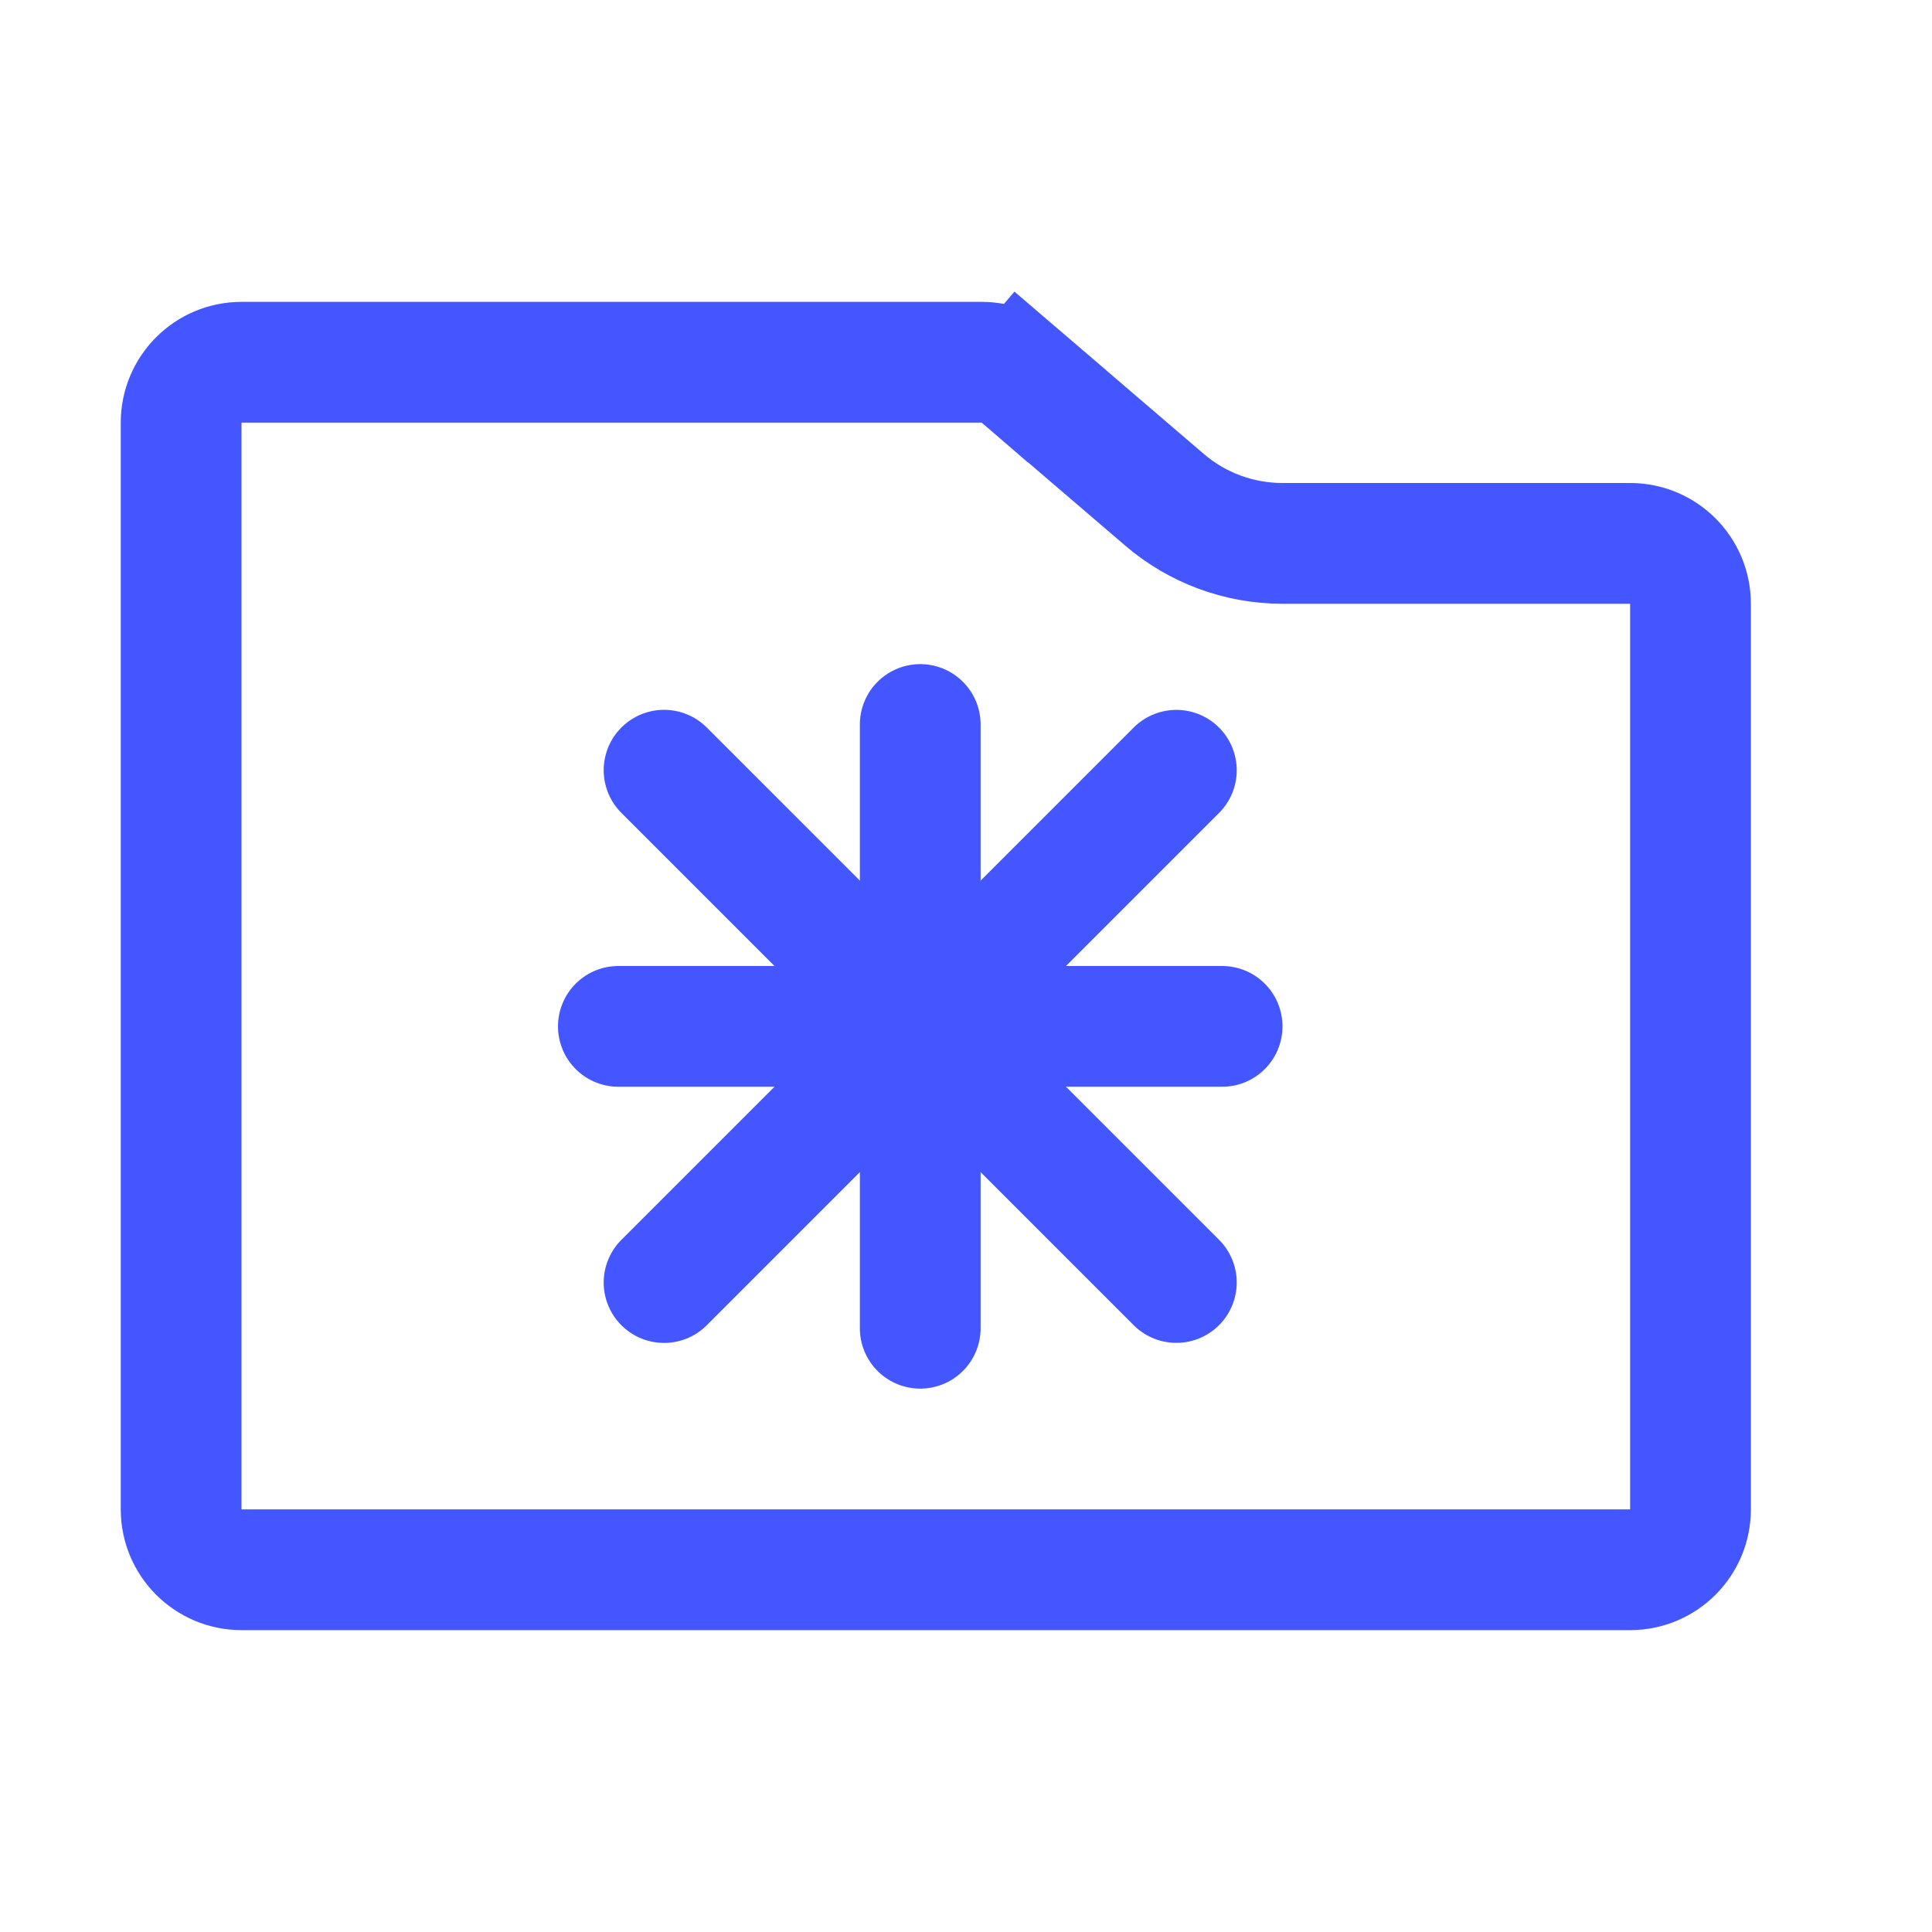
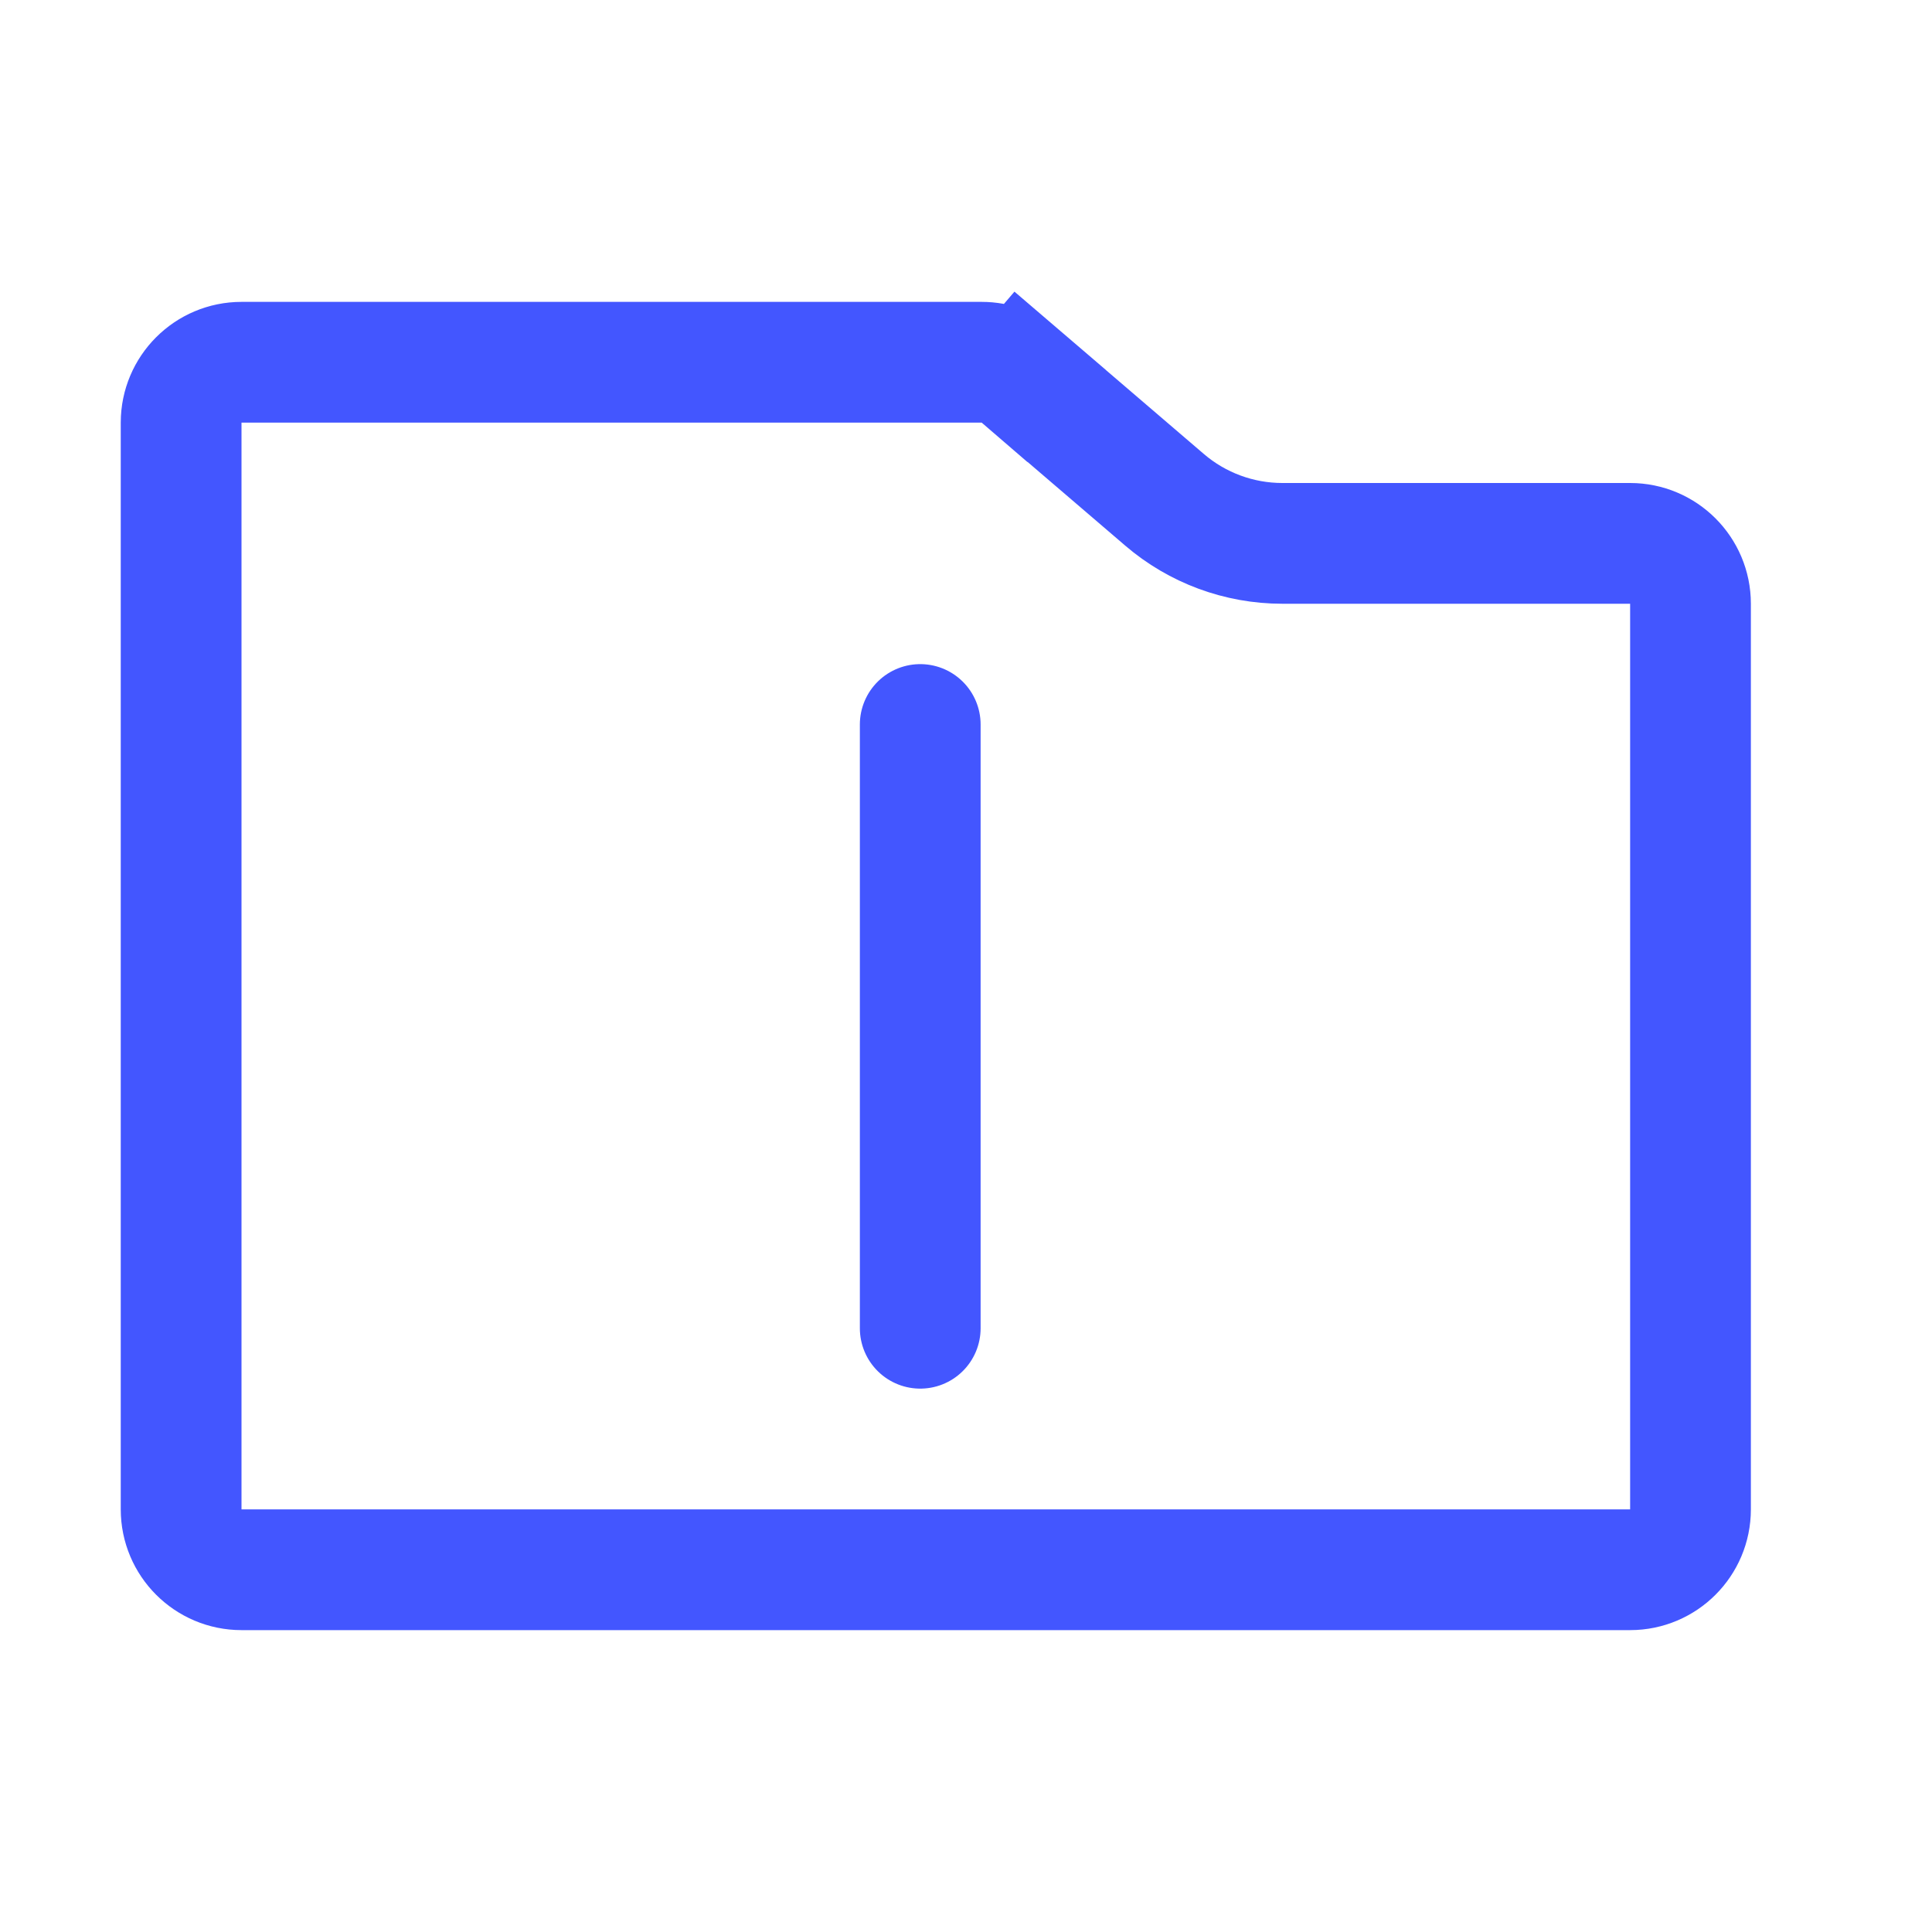
<svg xmlns="http://www.w3.org/2000/svg" width="32" height="32" viewBox="0 0 32 32" fill="none">
  <path d="M16.26 6C16.499 6 16.73 6.085 16.911 6.241L17.562 5.481L16.911 6.241L19.288 8.278C19.831 8.744 20.524 9 21.24 9H27C27.552 9 28 9.448 28 10V25C28 25.552 27.552 26 27 26H4C3.448 26 3 25.552 3 25V7C3 6.448 3.448 6 4 6H16.26Z" stroke="#4356FF" stroke-width="2" />
  <path d="M15.242 22L15.242 12" stroke="#4356FF" stroke-width="2" stroke-linecap="round" />
-   <path d="M10.242 17H20.242" stroke="#4356FF" stroke-width="2" stroke-linecap="round" />
-   <path d="M19.484 21.242L10.999 12.757" stroke="#4356FF" stroke-width="2" stroke-linecap="round" />
-   <path d="M19.484 12.758L10.999 21.243" stroke="#4356FF" stroke-width="2" stroke-linecap="round" />
</svg>